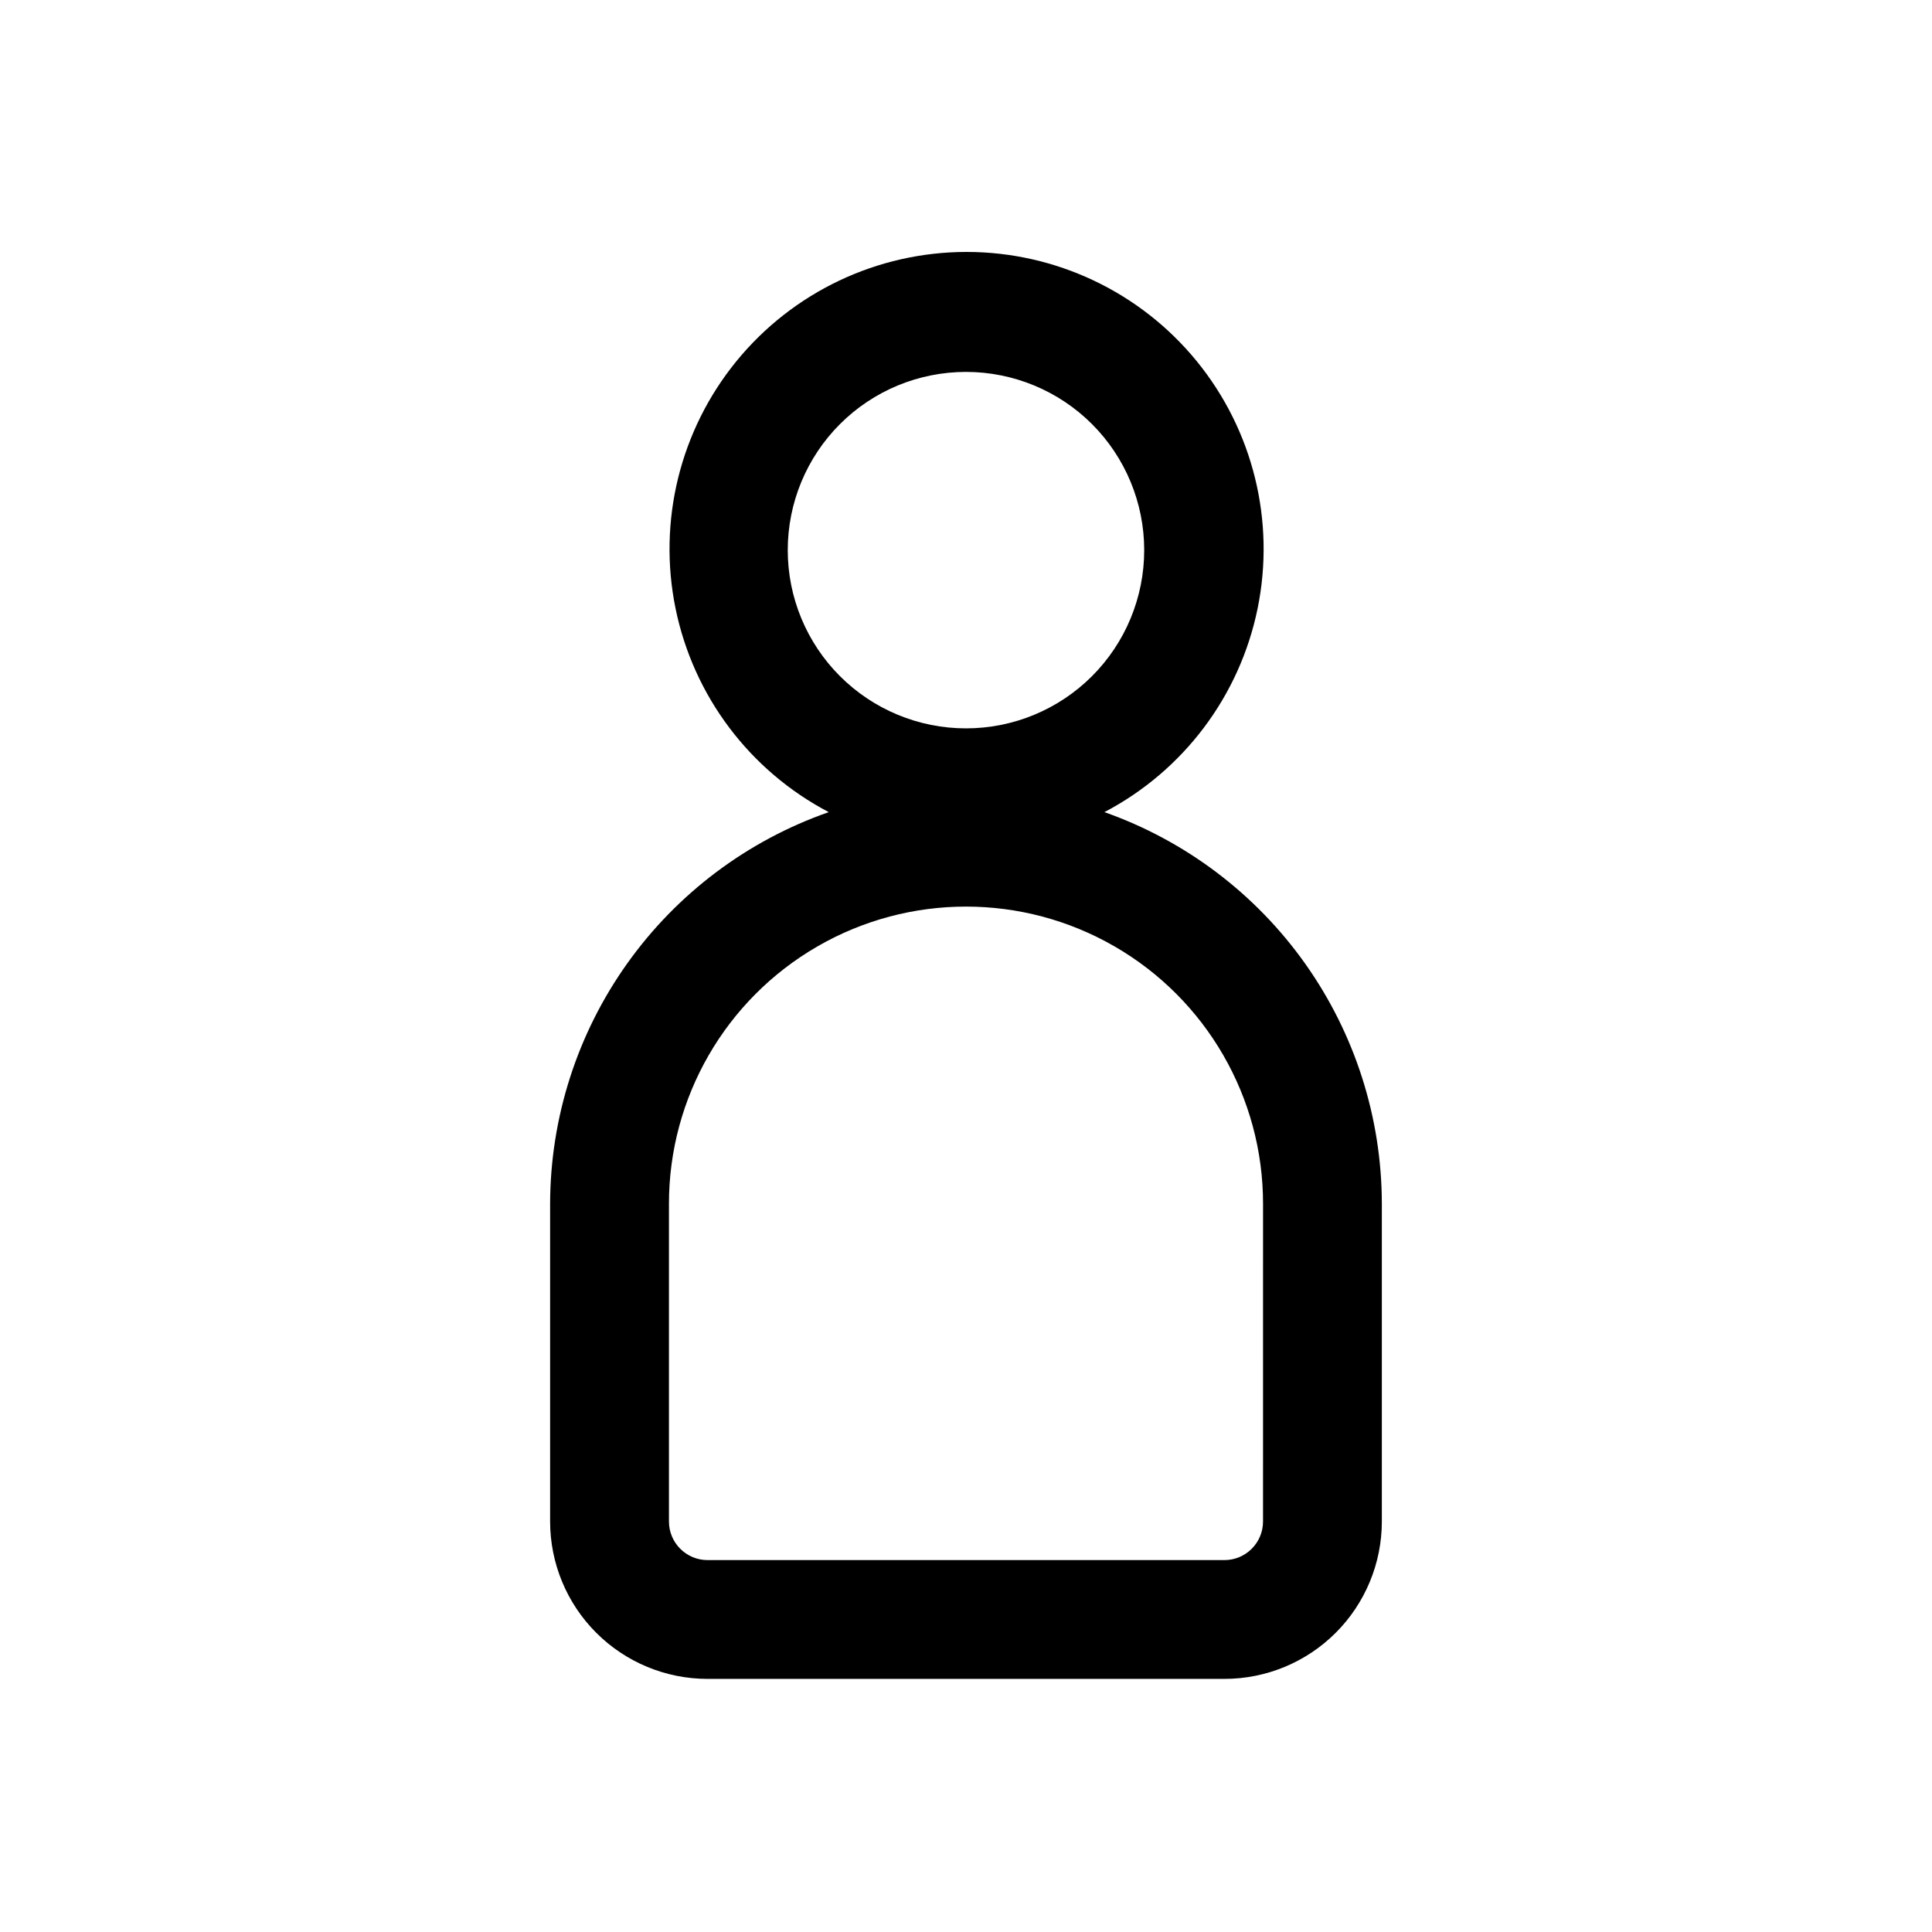
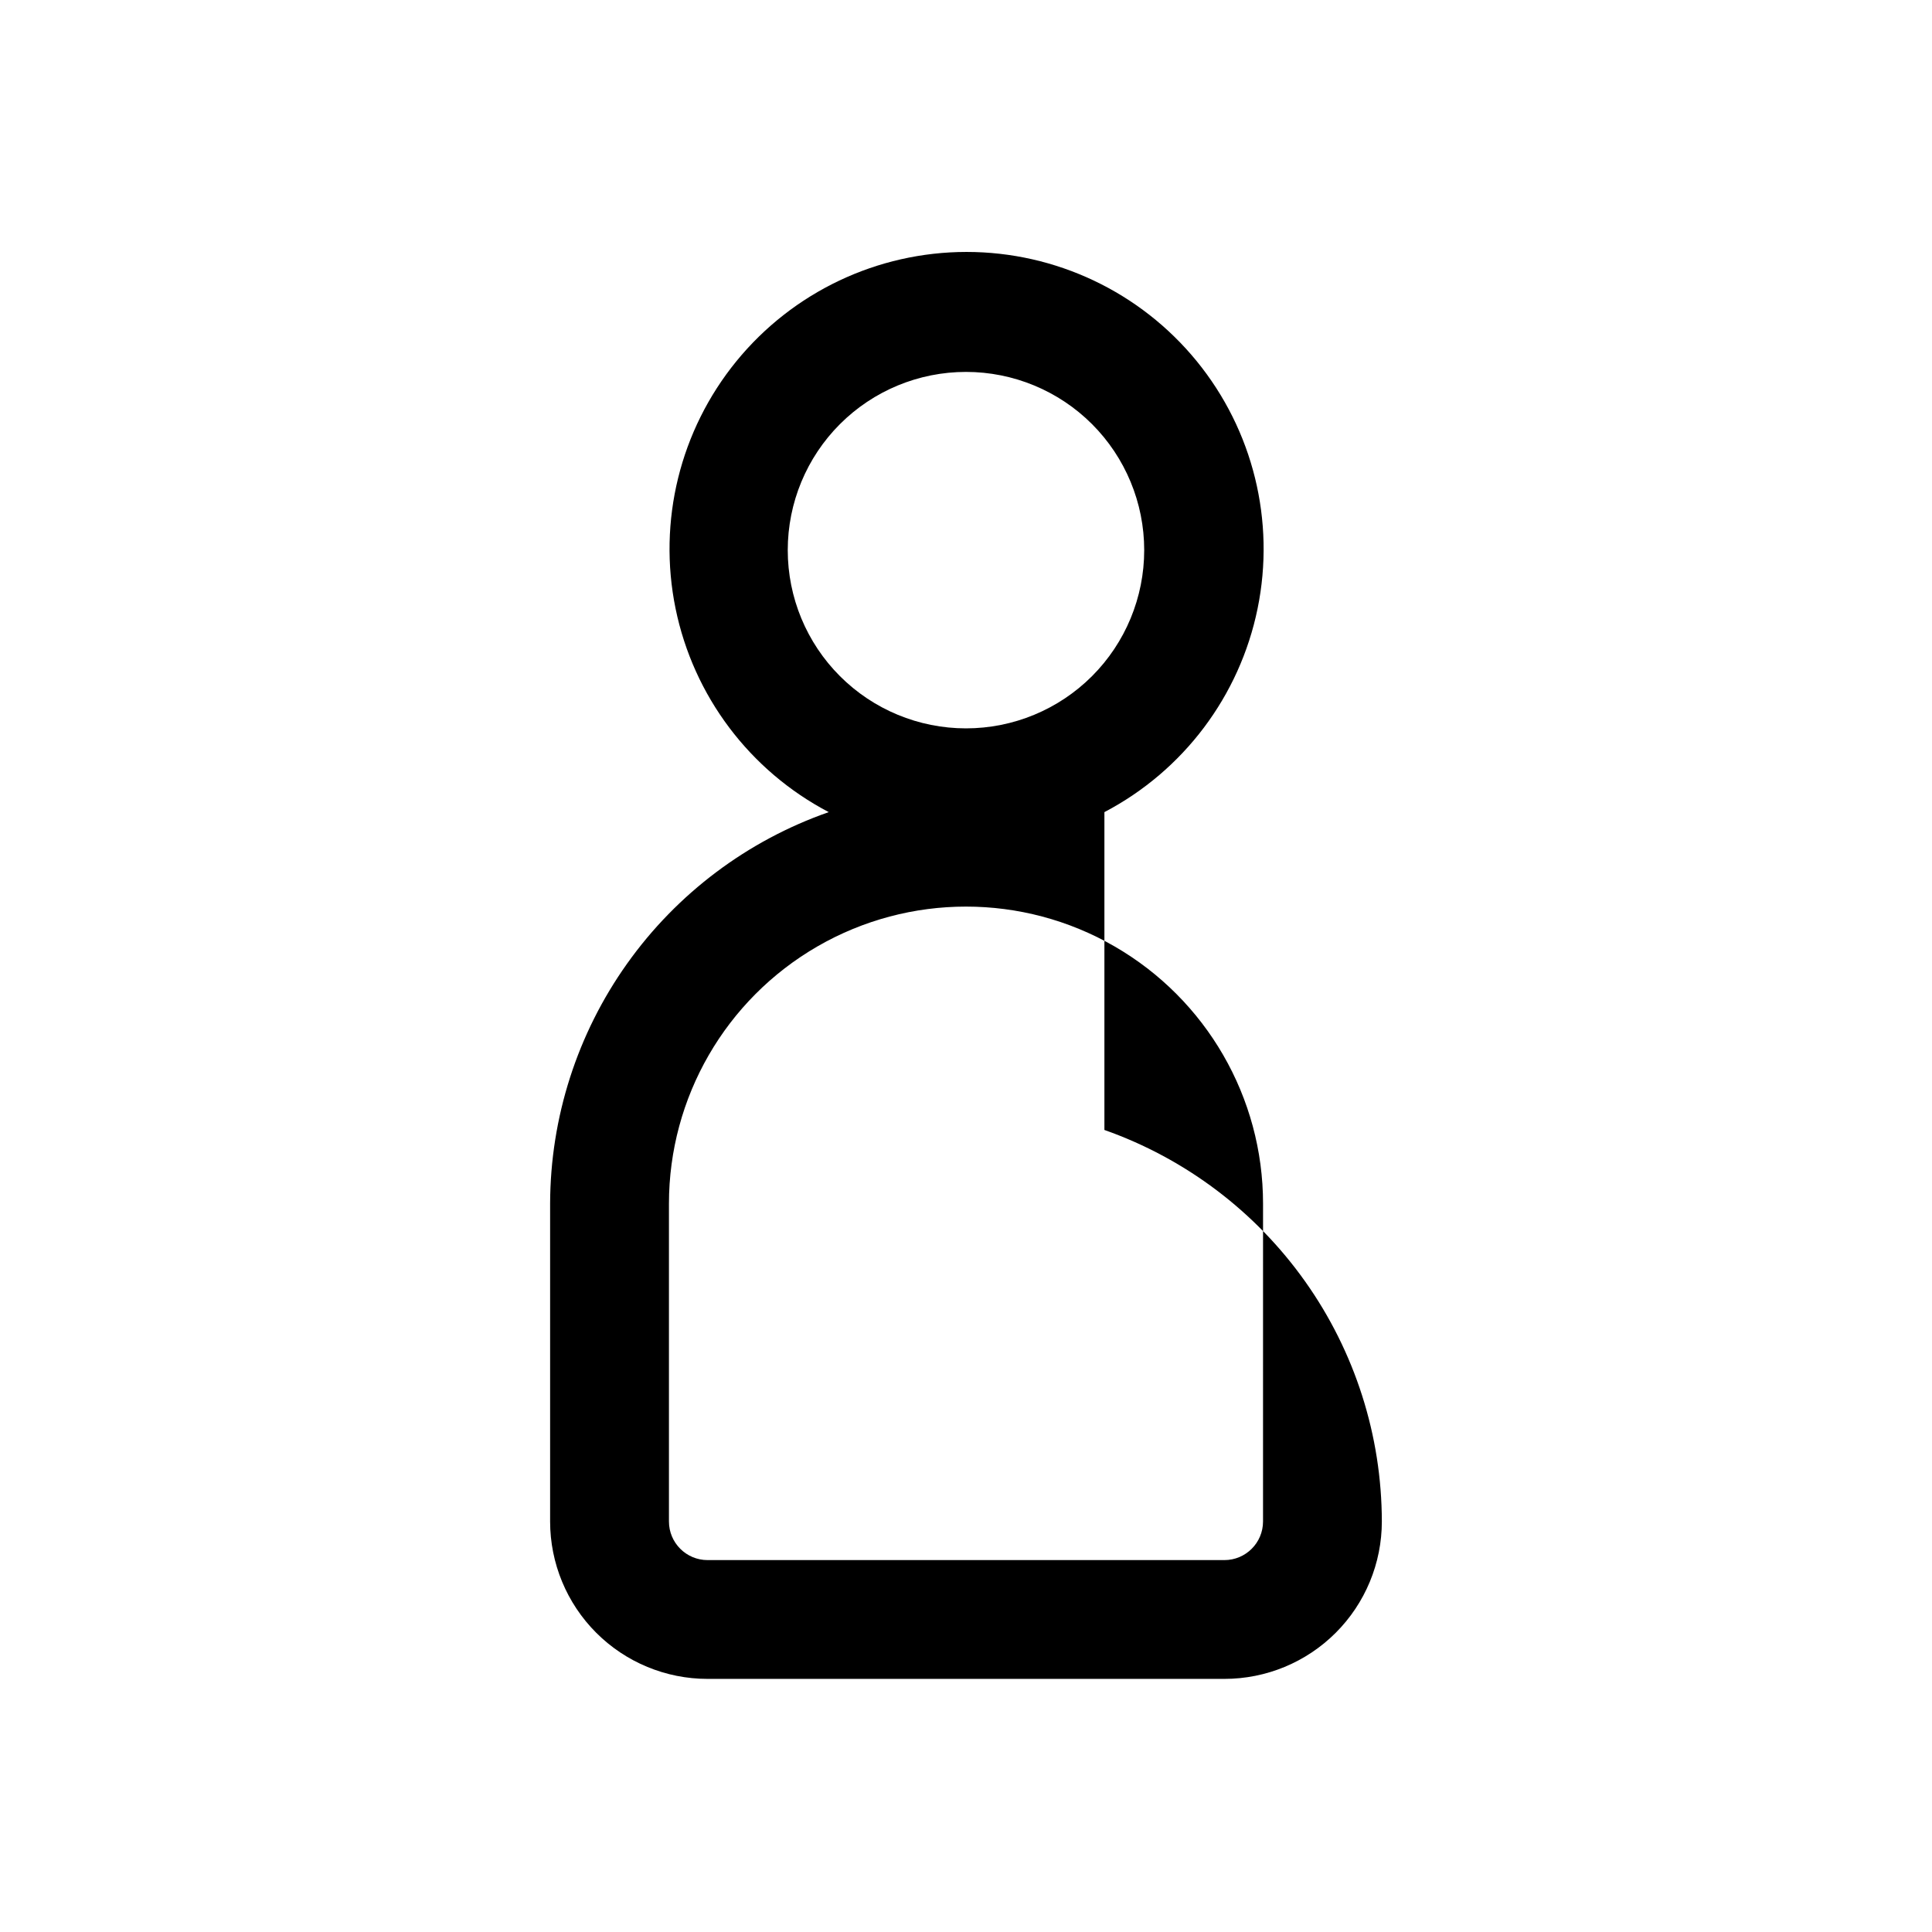
<svg xmlns="http://www.w3.org/2000/svg" fill="#000000" width="800px" height="800px" version="1.1" viewBox="144 144 512 512">
-   <path d="m436.68 359.22c20.945-10.973 35.852-30.781 40.594-53.945 4.742-23.168-1.18-47.238-16.129-65.559-14.953-18.32-37.348-28.949-60.992-28.949-23.648 0-46.039 10.629-60.992 28.949-14.949 18.32-20.871 42.391-16.129 65.559 4.742 23.164 19.648 42.973 40.594 53.945-21.531 7.527-40.195 21.547-53.422 40.133-13.227 18.582-20.359 40.809-20.418 63.621v84.23c0 11.062 4.398 21.676 12.223 29.5s18.434 12.219 29.5 12.219h136.97c11.066 0 21.68-4.394 29.504-12.219s12.219-18.438 12.219-29.5v-84.23c-0.035-22.773-7.125-44.973-20.289-63.551-13.164-18.582-31.762-32.625-53.234-40.203zm-36.684-116.66c12.523 0 24.539 4.977 33.398 13.832 8.855 8.859 13.832 20.871 13.832 33.398 0 12.527-4.977 24.543-13.832 33.398-8.859 8.859-20.875 13.836-33.398 13.836-12.527 0-24.543-4.977-33.398-13.836-8.859-8.855-13.836-20.871-13.836-33.398 0-12.527 4.977-24.539 13.836-33.398 8.855-8.855 20.871-13.832 33.398-13.832zm78.719 304.65c0 5.648-4.582 10.23-10.234 10.23h-136.97c-5.652 0-10.234-4.582-10.234-10.23v-84.23c0-28.125 15.004-54.113 39.359-68.176 24.359-14.062 54.367-14.062 78.723 0s39.359 40.051 39.359 68.176z" />
+   <path d="m436.68 359.22c20.945-10.973 35.852-30.781 40.594-53.945 4.742-23.168-1.18-47.238-16.129-65.559-14.953-18.32-37.348-28.949-60.992-28.949-23.648 0-46.039 10.629-60.992 28.949-14.949 18.32-20.871 42.391-16.129 65.559 4.742 23.164 19.648 42.973 40.594 53.945-21.531 7.527-40.195 21.547-53.422 40.133-13.227 18.582-20.359 40.809-20.418 63.621v84.23c0 11.062 4.398 21.676 12.223 29.5s18.434 12.219 29.5 12.219h136.97c11.066 0 21.68-4.394 29.504-12.219s12.219-18.438 12.219-29.5c-0.035-22.773-7.125-44.973-20.289-63.551-13.164-18.582-31.762-32.625-53.234-40.203zm-36.684-116.66c12.523 0 24.539 4.977 33.398 13.832 8.855 8.859 13.832 20.871 13.832 33.398 0 12.527-4.977 24.543-13.832 33.398-8.859 8.859-20.875 13.836-33.398 13.836-12.527 0-24.543-4.977-33.398-13.836-8.859-8.855-13.836-20.871-13.836-33.398 0-12.527 4.977-24.539 13.836-33.398 8.855-8.855 20.871-13.832 33.398-13.832zm78.719 304.65c0 5.648-4.582 10.23-10.234 10.23h-136.97c-5.652 0-10.234-4.582-10.234-10.23v-84.23c0-28.125 15.004-54.113 39.359-68.176 24.359-14.062 54.367-14.062 78.723 0s39.359 40.051 39.359 68.176z" />
</svg>